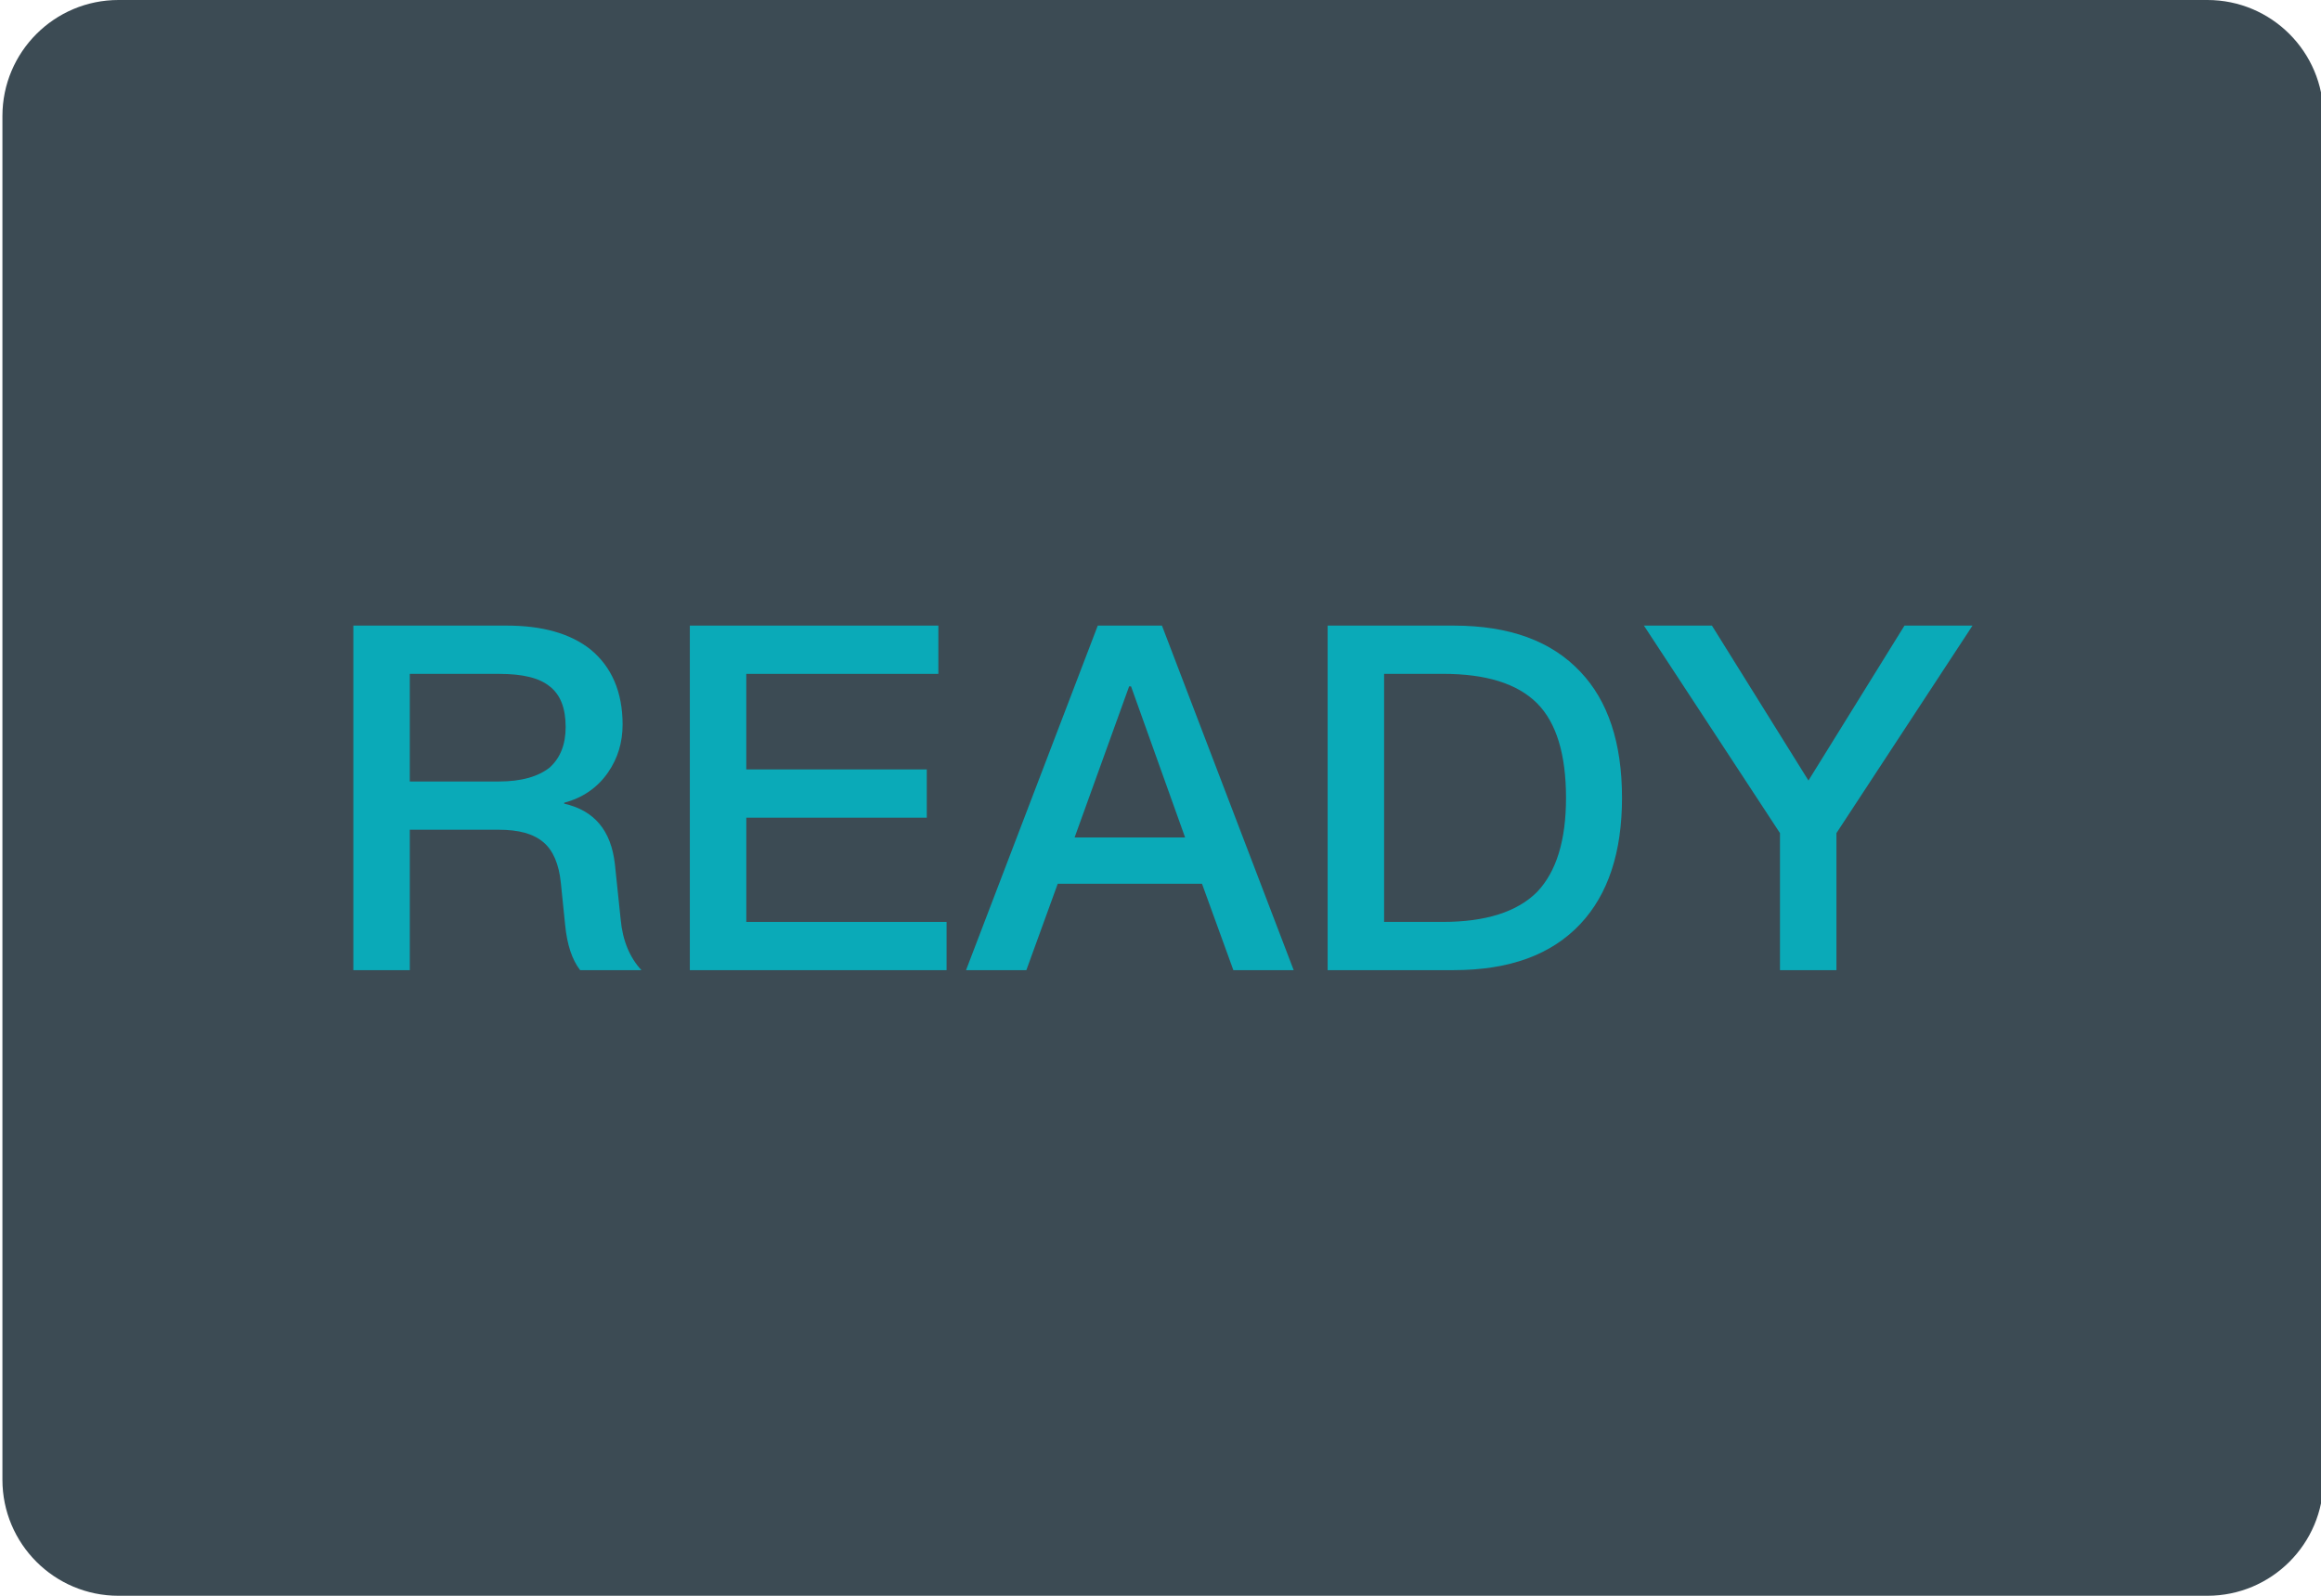
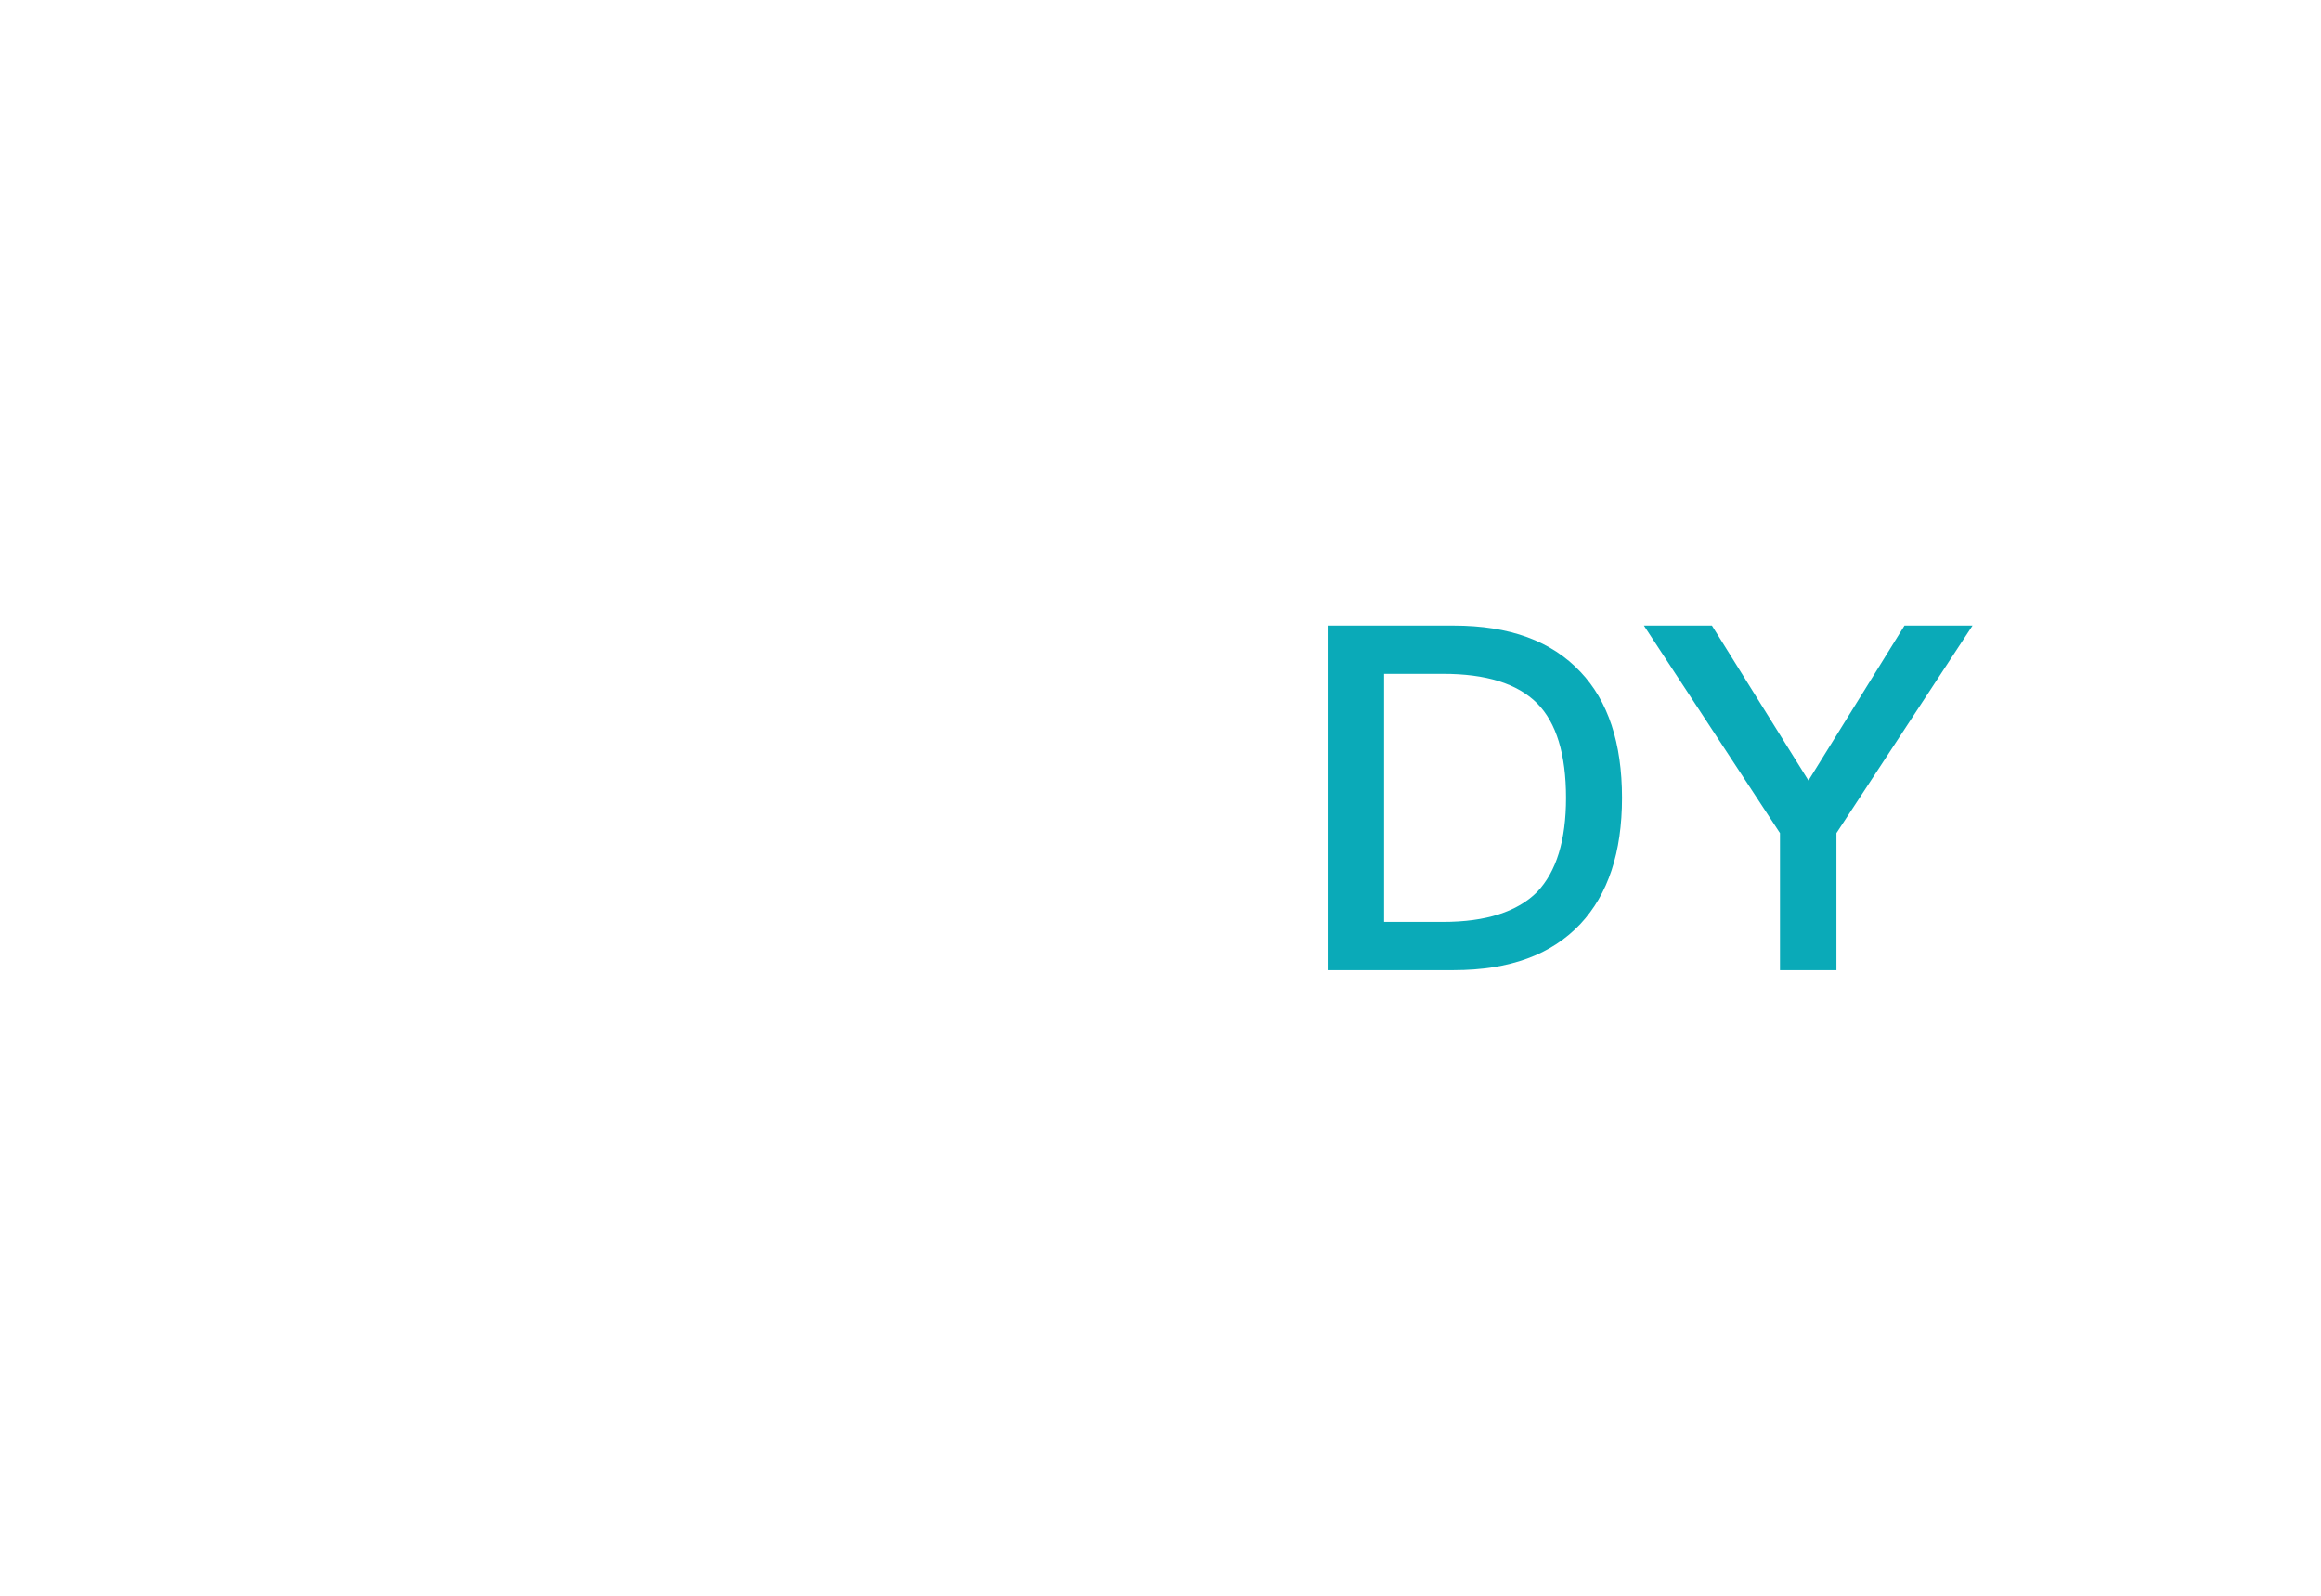
<svg xmlns="http://www.w3.org/2000/svg" version="1.1" id="图层_1" x="0px" y="0px" viewBox="0 0 160 110" style="enable-background:new 0 0 160 110;" xml:space="preserve">
-   <path id="XMLID_762_" style="fill:#3C4B54;" d="M152.167,110h-144c-4.418,0-8-3.582-8-8V8c0-4.418,3.582-8,8-8h144  c4.418,0,8,3.582,8,8v94C160.167,106.418,156.585,110,152.167,110z" />
  <g id="XMLID_748_">
-     <path id="XMLID_759_" style="fill:#0AAAB8;" d="M34.935,43.124c2.428,0,4.358,0.532,5.756,1.631   c1.463,1.197,2.228,2.927,2.228,5.19c0,1.231-0.332,2.328-0.998,3.292c-0.731,1.064-1.762,1.763-3.027,2.096v0.066   c2.063,0.466,3.227,1.83,3.493,4.158l0.4,3.826c0.133,1.464,0.632,2.627,1.43,3.493h-4.224c-0.566-0.731-0.898-1.763-1.032-3.093   l-0.299-2.928c-0.133-1.297-0.532-2.228-1.197-2.794c-0.699-0.599-1.729-0.865-3.061-0.865H28.25v9.681h-3.892V43.125   L34.935,43.124L34.935,43.124z M28.249,53.869h6.154c1.53,0,2.695-0.333,3.493-0.964c0.733-0.665,1.098-1.597,1.098-2.794   c0-1.297-0.366-2.229-1.098-2.795c-0.731-0.599-1.896-0.864-3.493-0.864h-6.154V53.869z" />
-     <path id="XMLID_757_" style="fill:#0AAAB8;" d="M64.686,43.124v3.328h-13.24v6.586h12.442v3.326H51.447v7.186h13.806v3.326H47.554   V43.124H64.686z" />
-     <path id="XMLID_754_" style="fill:#0AAAB8;" d="M80.1,43.124l9.082,23.752h-4.158l-2.163-5.955h-9.946l-2.163,5.955h-4.158   l9.082-23.752H80.1z M81.696,57.727L77.97,47.315h-0.133l-3.758,10.412C74.079,57.727,81.696,57.727,81.696,57.727z" />
    <path id="XMLID_751_" style="fill:#0AAAB8;" d="M100.204,43.124c3.858,0,6.753,1.064,8.749,3.193   c1.896,1.996,2.862,4.89,2.862,8.682c0,3.76-0.966,6.654-2.862,8.682c-1.996,2.129-4.89,3.193-8.749,3.193h-8.682V43.122h8.682   V43.124z M95.414,63.549h4.059c2.961,0,5.122-0.699,6.486-2.063c1.331-1.398,1.996-3.559,1.996-6.487   c0-2.993-0.665-5.19-1.996-6.52c-1.364-1.364-3.525-2.029-6.486-2.029h-4.059V63.549z" />
    <path id="XMLID_749_" style="fill:#0AAAB8;" d="M118.013,43.124l6.654,10.679l6.62-10.679h4.69l-9.381,14.304v9.448h-3.892v-9.448   l-9.38-14.304H118.013z" />
  </g>
</svg>